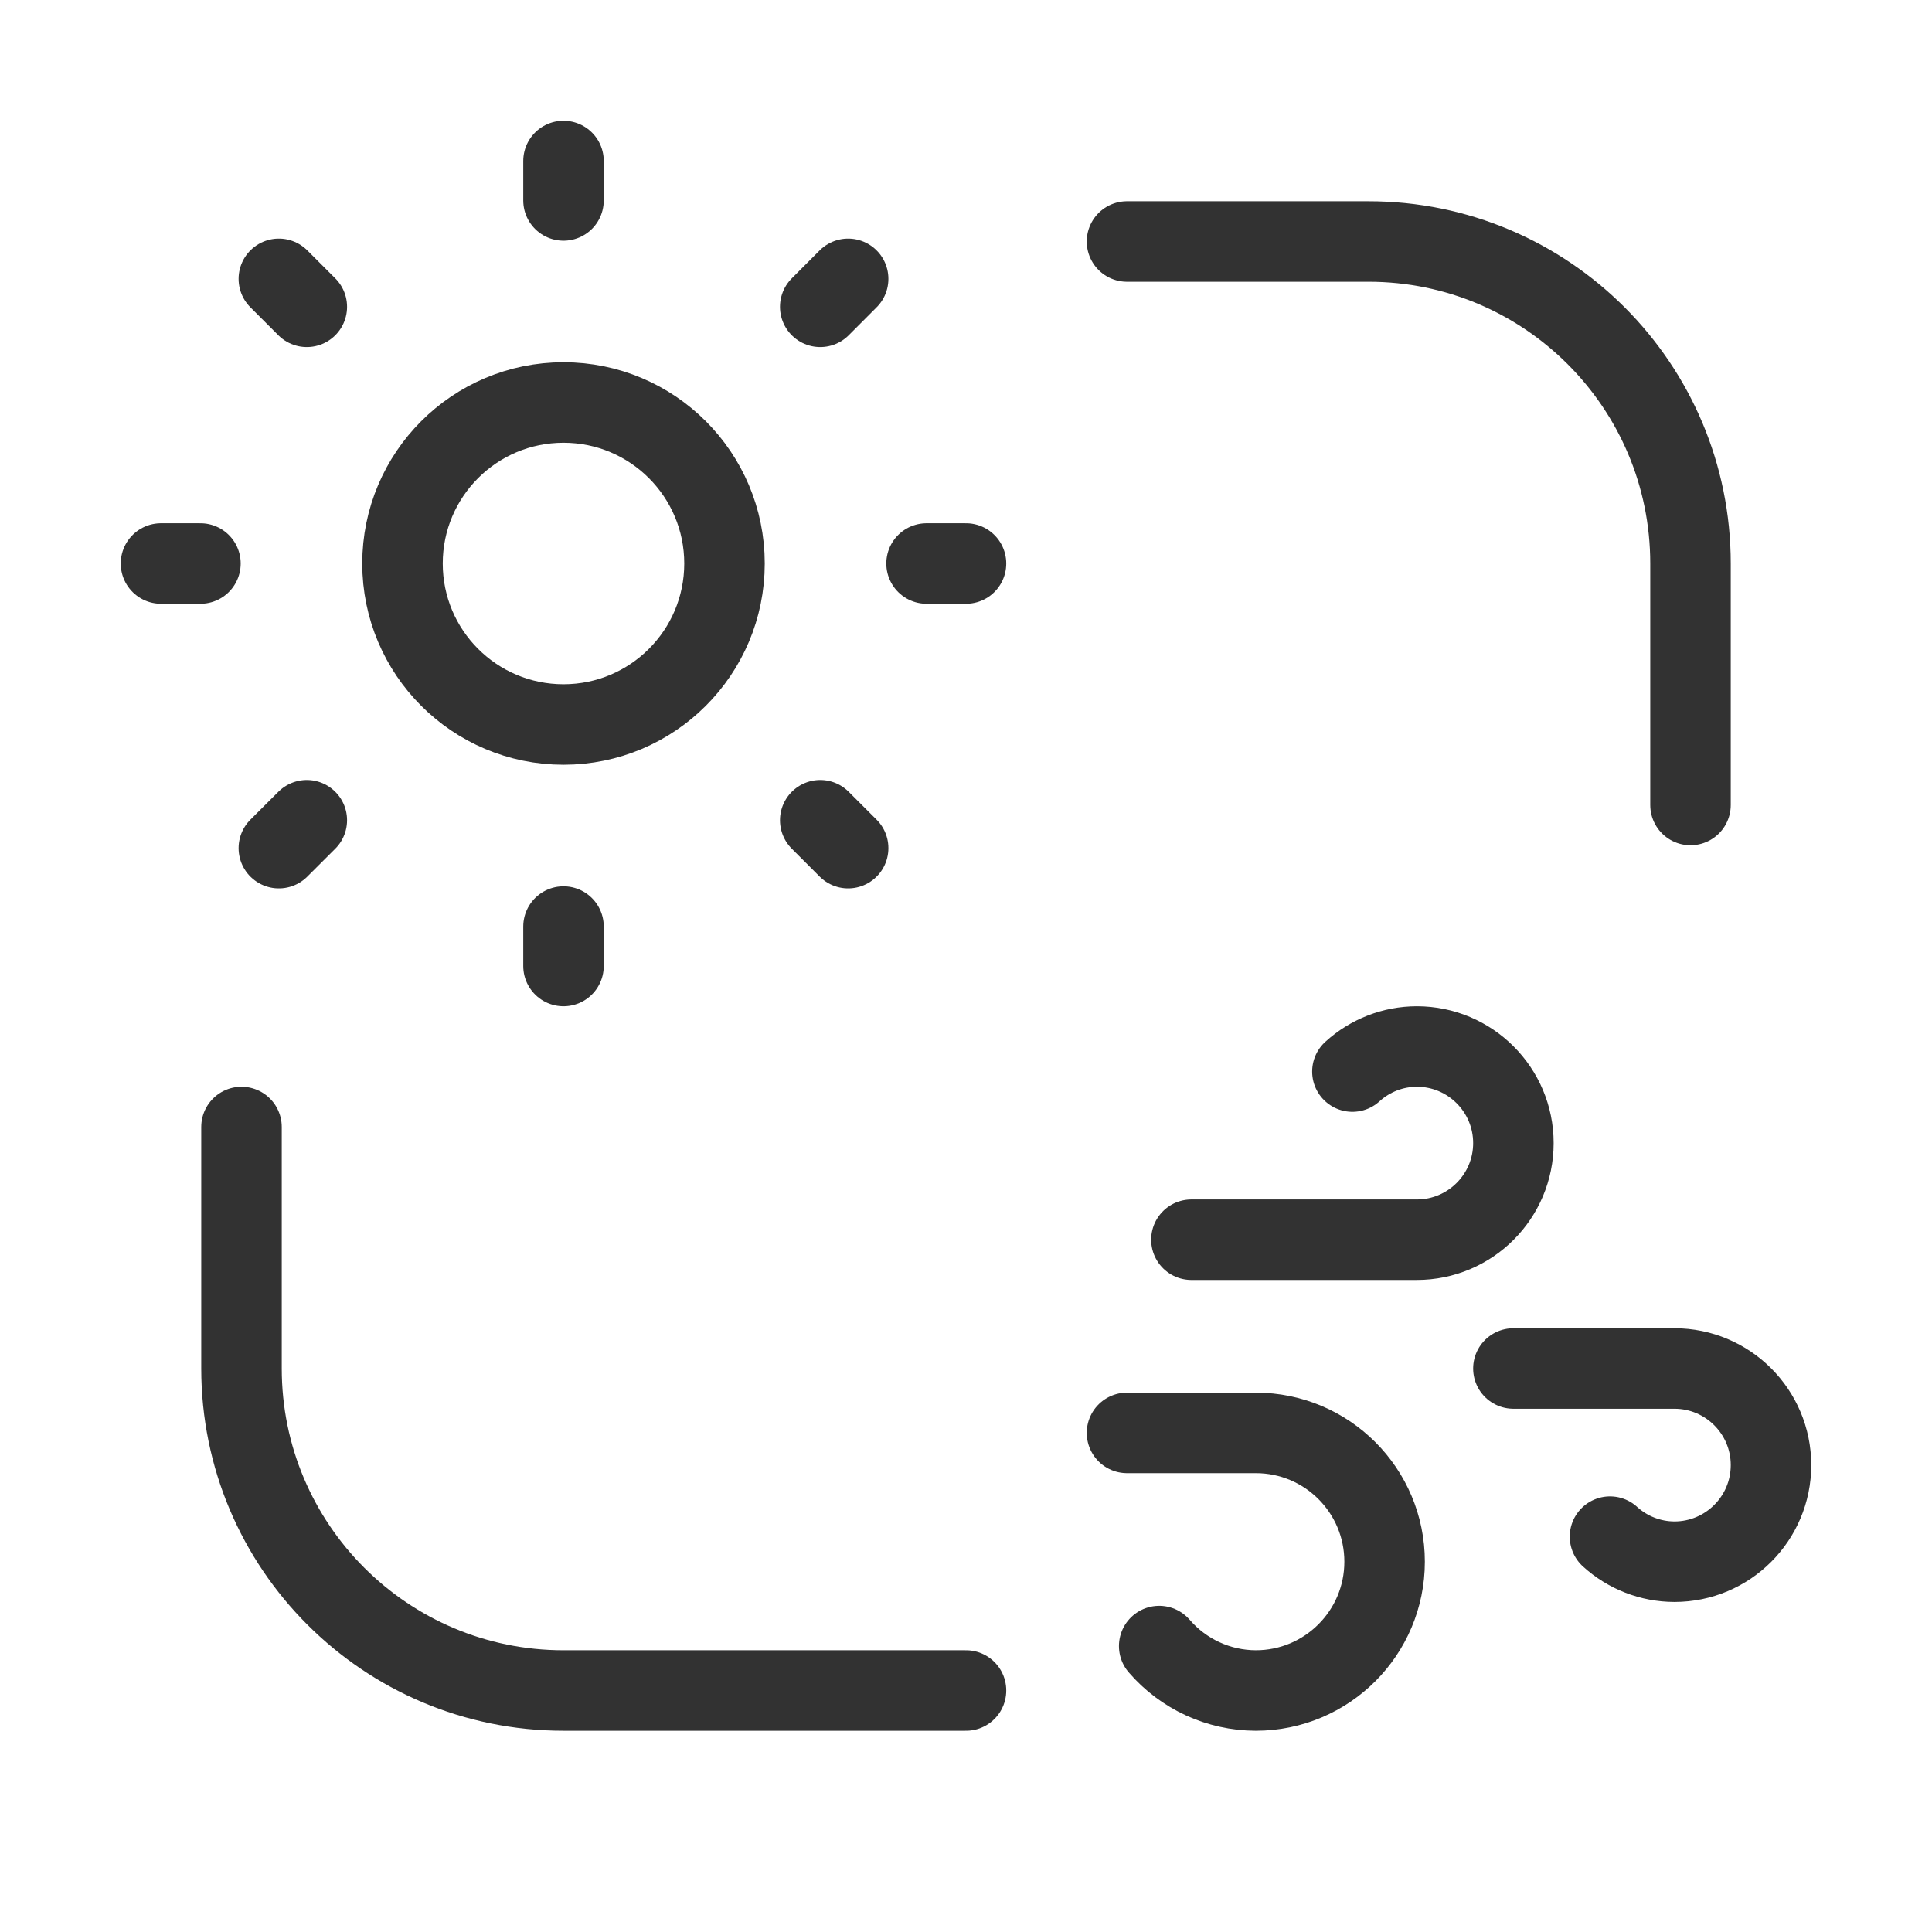
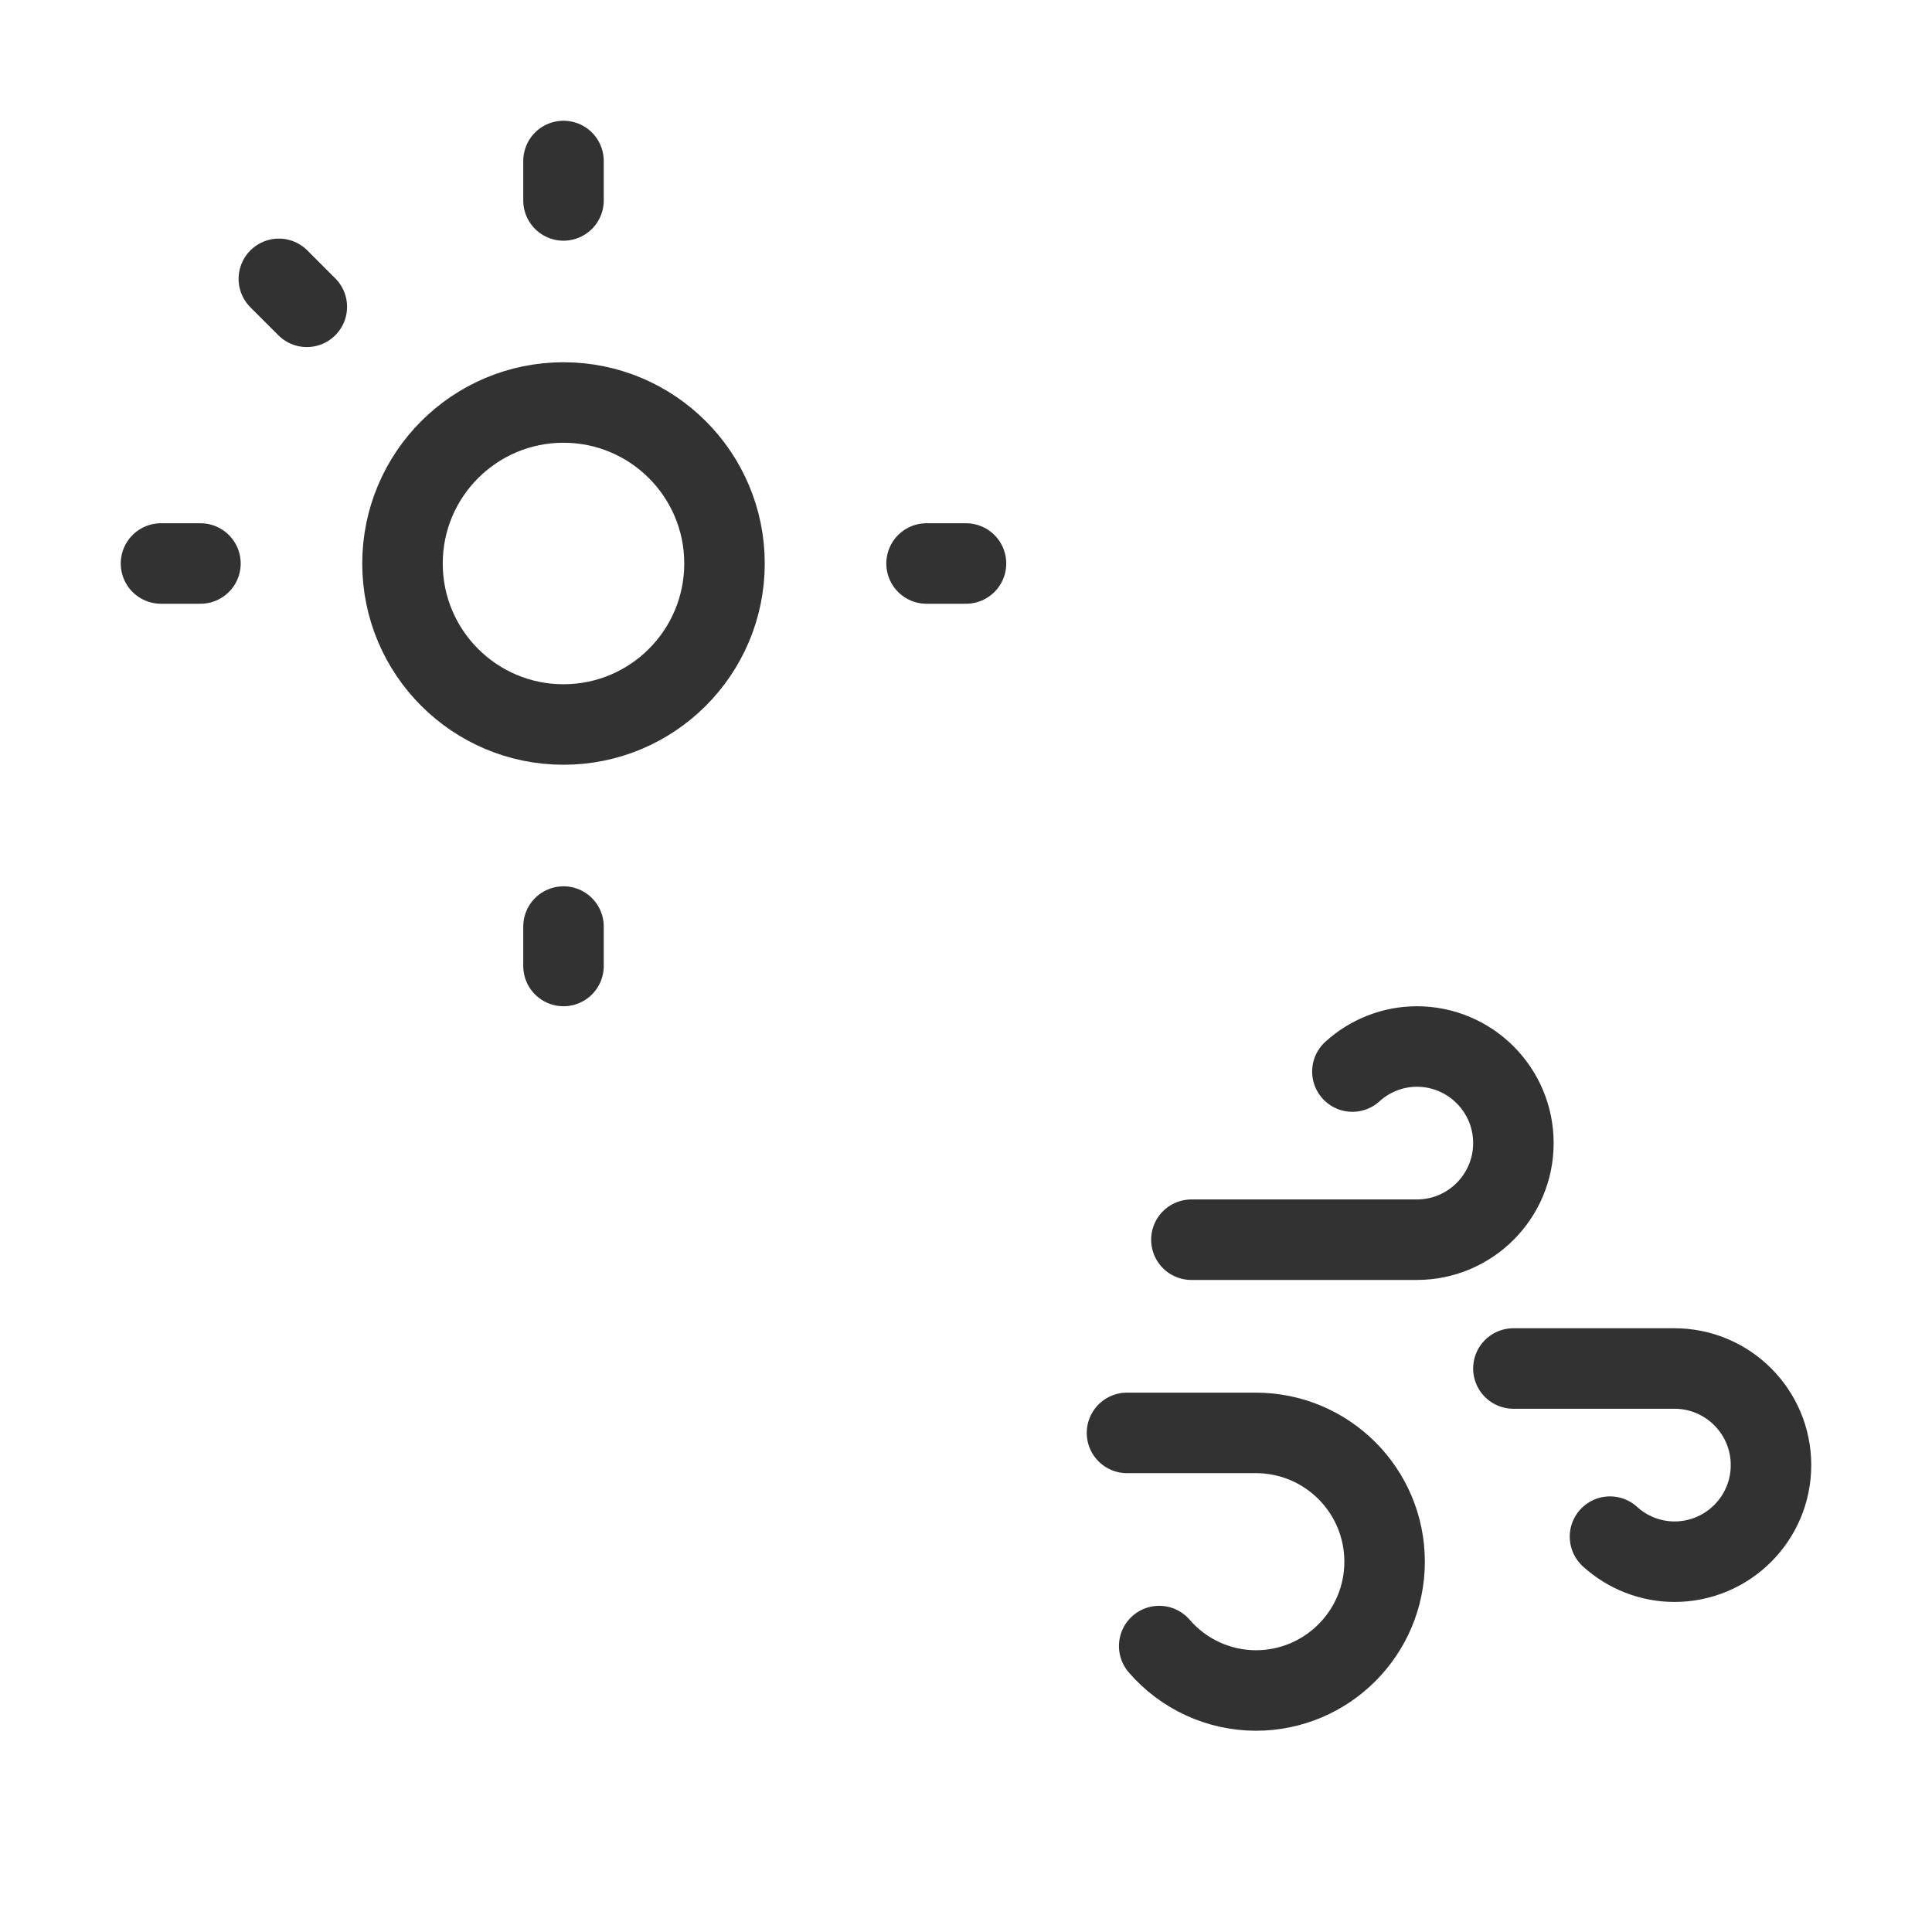
<svg xmlns="http://www.w3.org/2000/svg" width="36" height="36" viewBox="0 0 36 36" fill="none">
-   <path d="M18 31.5H10.5C7.186 31.5 4.5 28.814 4.5 25.5V21" stroke="#323232" stroke-width="1.5" stroke-linecap="round" stroke-linejoin="round" />
-   <path d="M21 4.5H25.5C28.814 4.5 31.5 7.186 31.5 10.5V15" stroke="#323232" stroke-width="1.5" stroke-linecap="round" stroke-linejoin="round" />
  <circle cx="10.5" cy="10.5" r="3" stroke="#323232" stroke-width="1.5" stroke-linecap="round" stroke-linejoin="round" />
  <path d="M3.735 10.5H3" stroke="#323232" stroke-width="1.5" stroke-linecap="round" stroke-linejoin="round" />
  <path d="M17.265 10.5H18" stroke="#323232" stroke-width="1.5" stroke-linecap="round" stroke-linejoin="round" />
  <path d="M10.5 17.265V18" stroke="#323232" stroke-width="1.5" stroke-linecap="round" stroke-linejoin="round" />
  <path d="M10.5 3.735V3" stroke="#323232" stroke-width="1.5" stroke-linecap="round" stroke-linejoin="round" />
-   <path d="M5.717 15.284L5.196 15.804" stroke="#323232" stroke-width="1.5" stroke-linecap="round" stroke-linejoin="round" />
-   <path d="M15.284 5.717L15.804 5.196" stroke="#323232" stroke-width="1.5" stroke-linecap="round" stroke-linejoin="round" />
-   <path d="M15.284 15.284L15.804 15.804" stroke="#323232" stroke-width="1.5" stroke-linecap="round" stroke-linejoin="round" />
  <path d="M5.717 5.717L5.196 5.196" stroke="#323232" stroke-width="1.5" stroke-linecap="round" stroke-linejoin="round" />
  <path d="M30 28.633C30.328 28.932 30.756 29.099 31.2 29.1V29.1C32.194 29.1 33 28.294 33 27.3V27.3C33 26.306 32.194 25.5 31.2 25.5H28.2" stroke="#323232" stroke-width="1.5" stroke-linecap="round" stroke-linejoin="round" />
  <path d="M21.6 30.672C22.052 31.196 22.708 31.498 23.4 31.5V31.5C24.726 31.5 25.8 30.425 25.8 29.1V29.1C25.8 27.774 24.726 26.7 23.4 26.7H21" stroke="#323232" stroke-width="1.5" stroke-linecap="round" stroke-linejoin="round" />
  <path d="M25.2 19.967C25.528 19.668 25.956 19.501 26.4 19.5V19.5C27.394 19.5 28.2 20.306 28.2 21.3V21.3C28.2 22.294 27.394 23.1 26.4 23.1H22.2" stroke="#323232" stroke-width="1.5" stroke-linecap="round" stroke-linejoin="round" />
</svg>